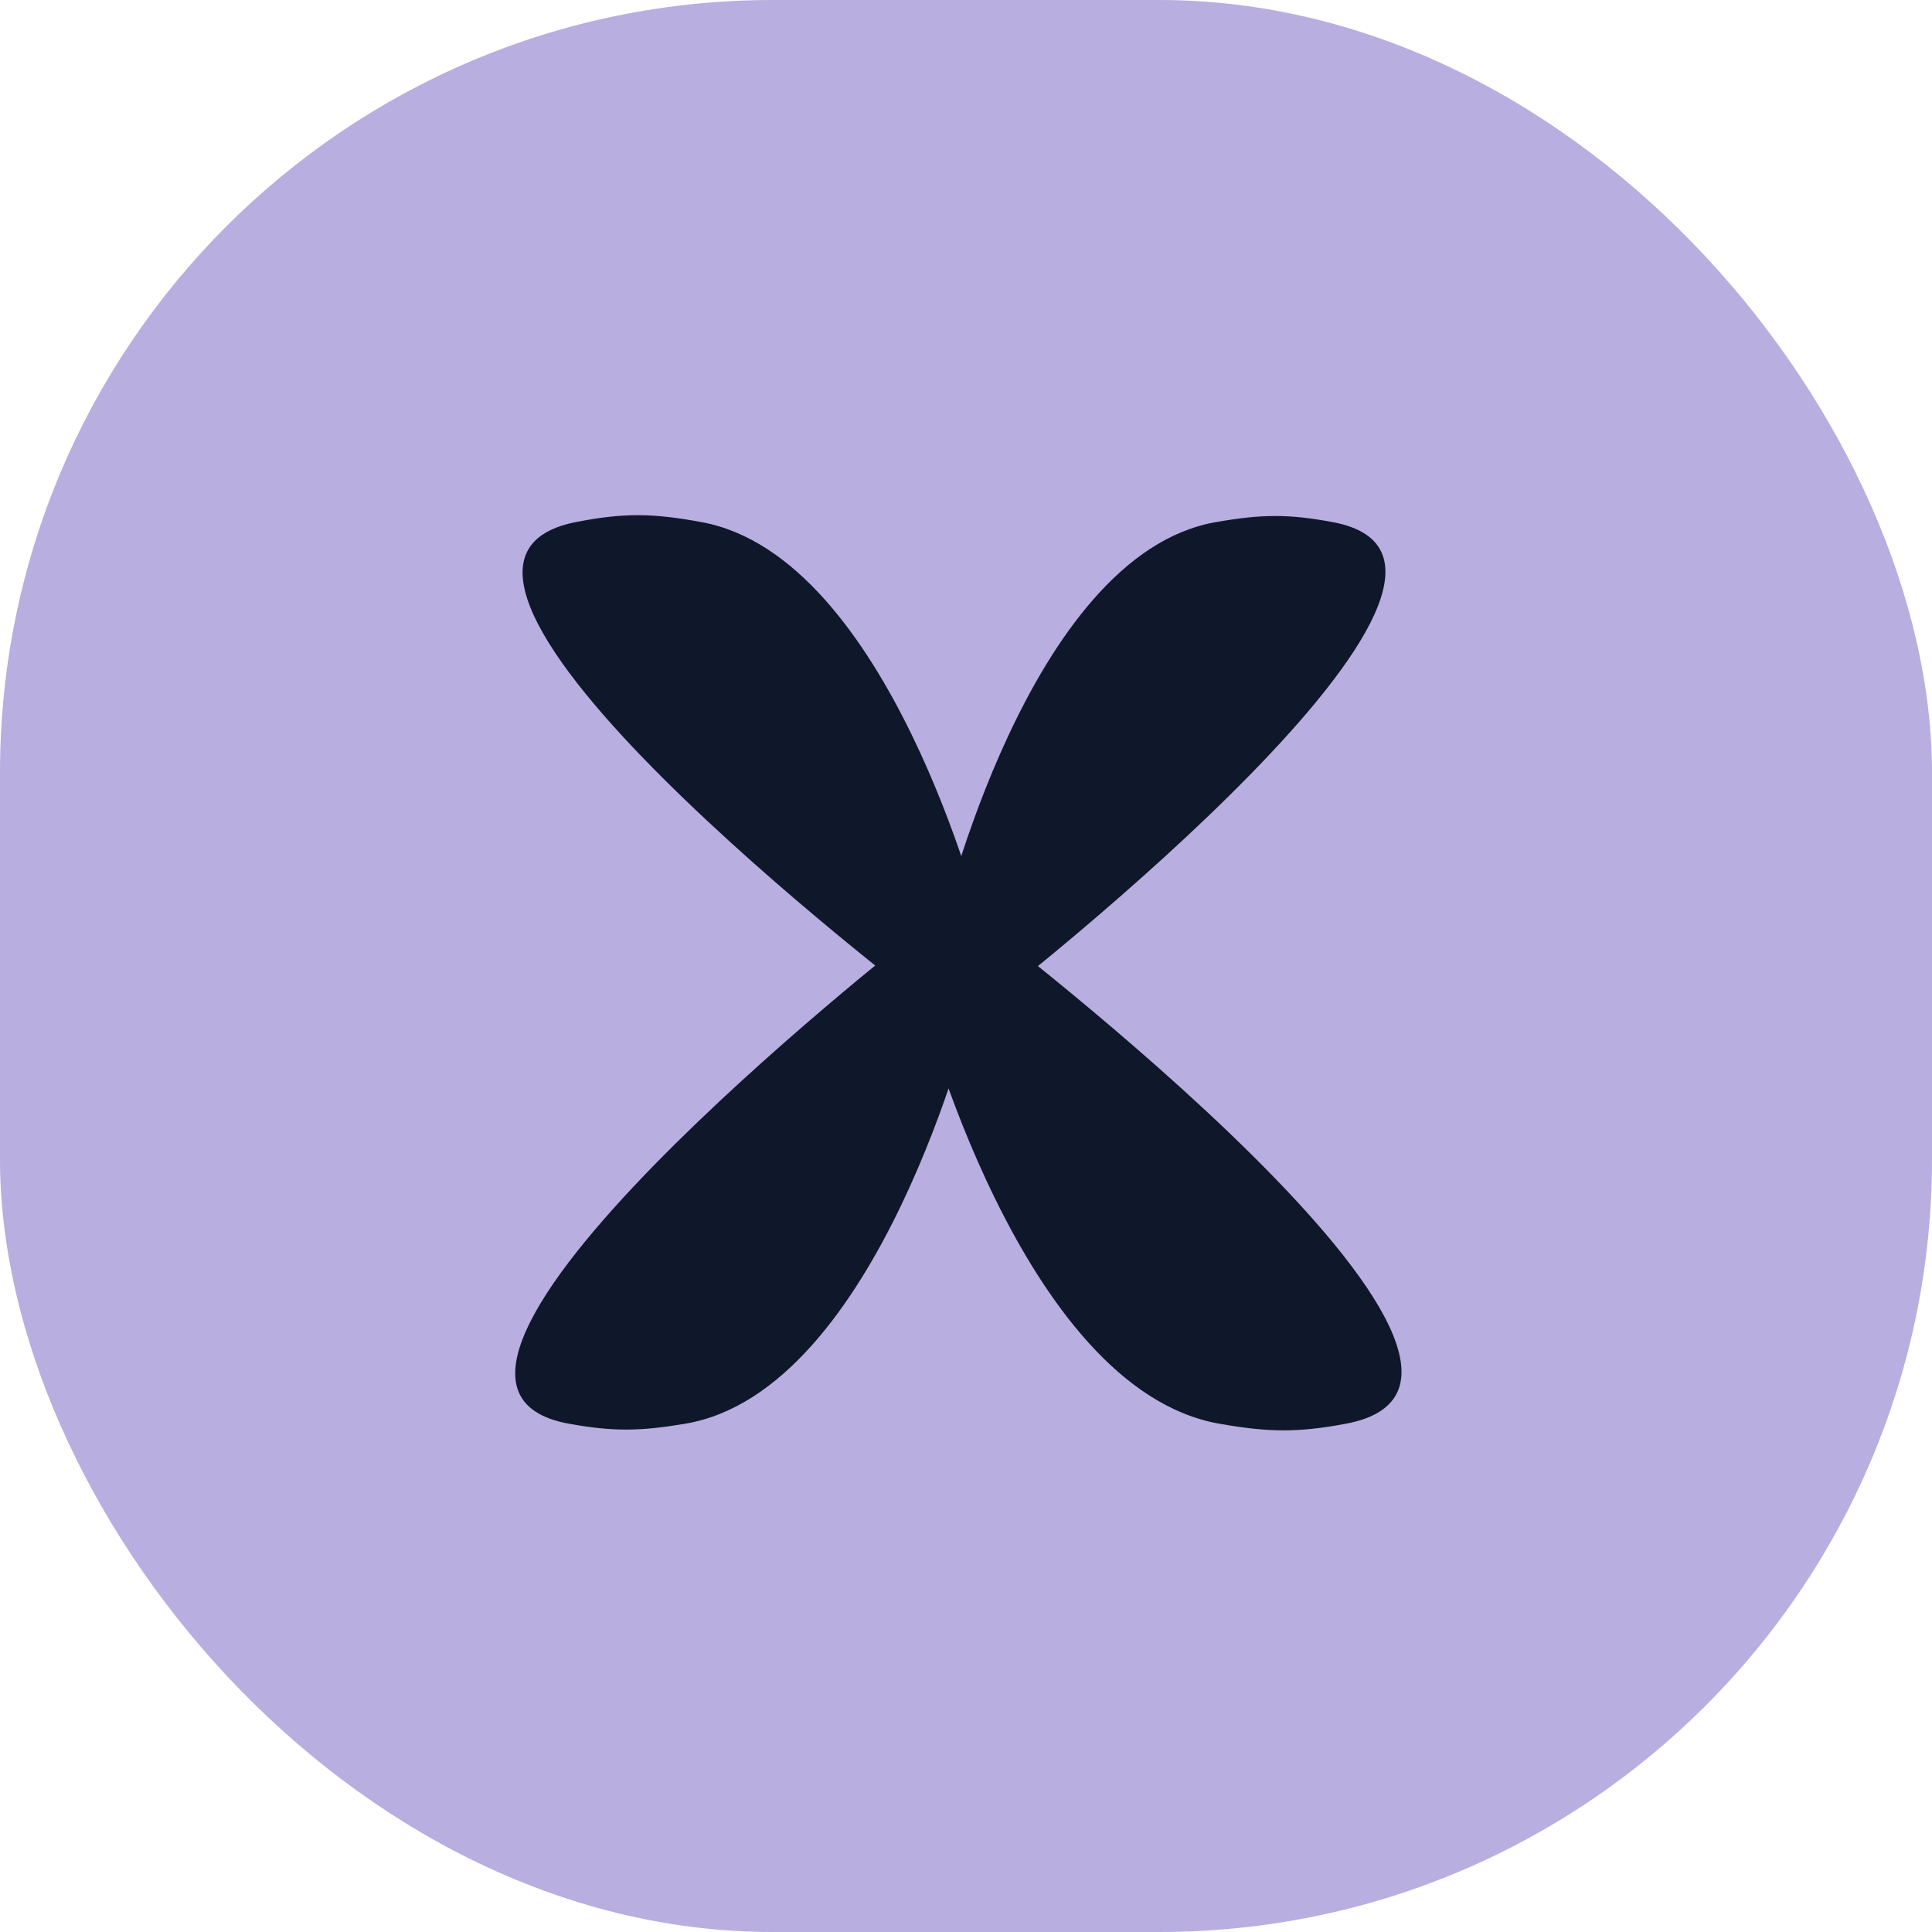
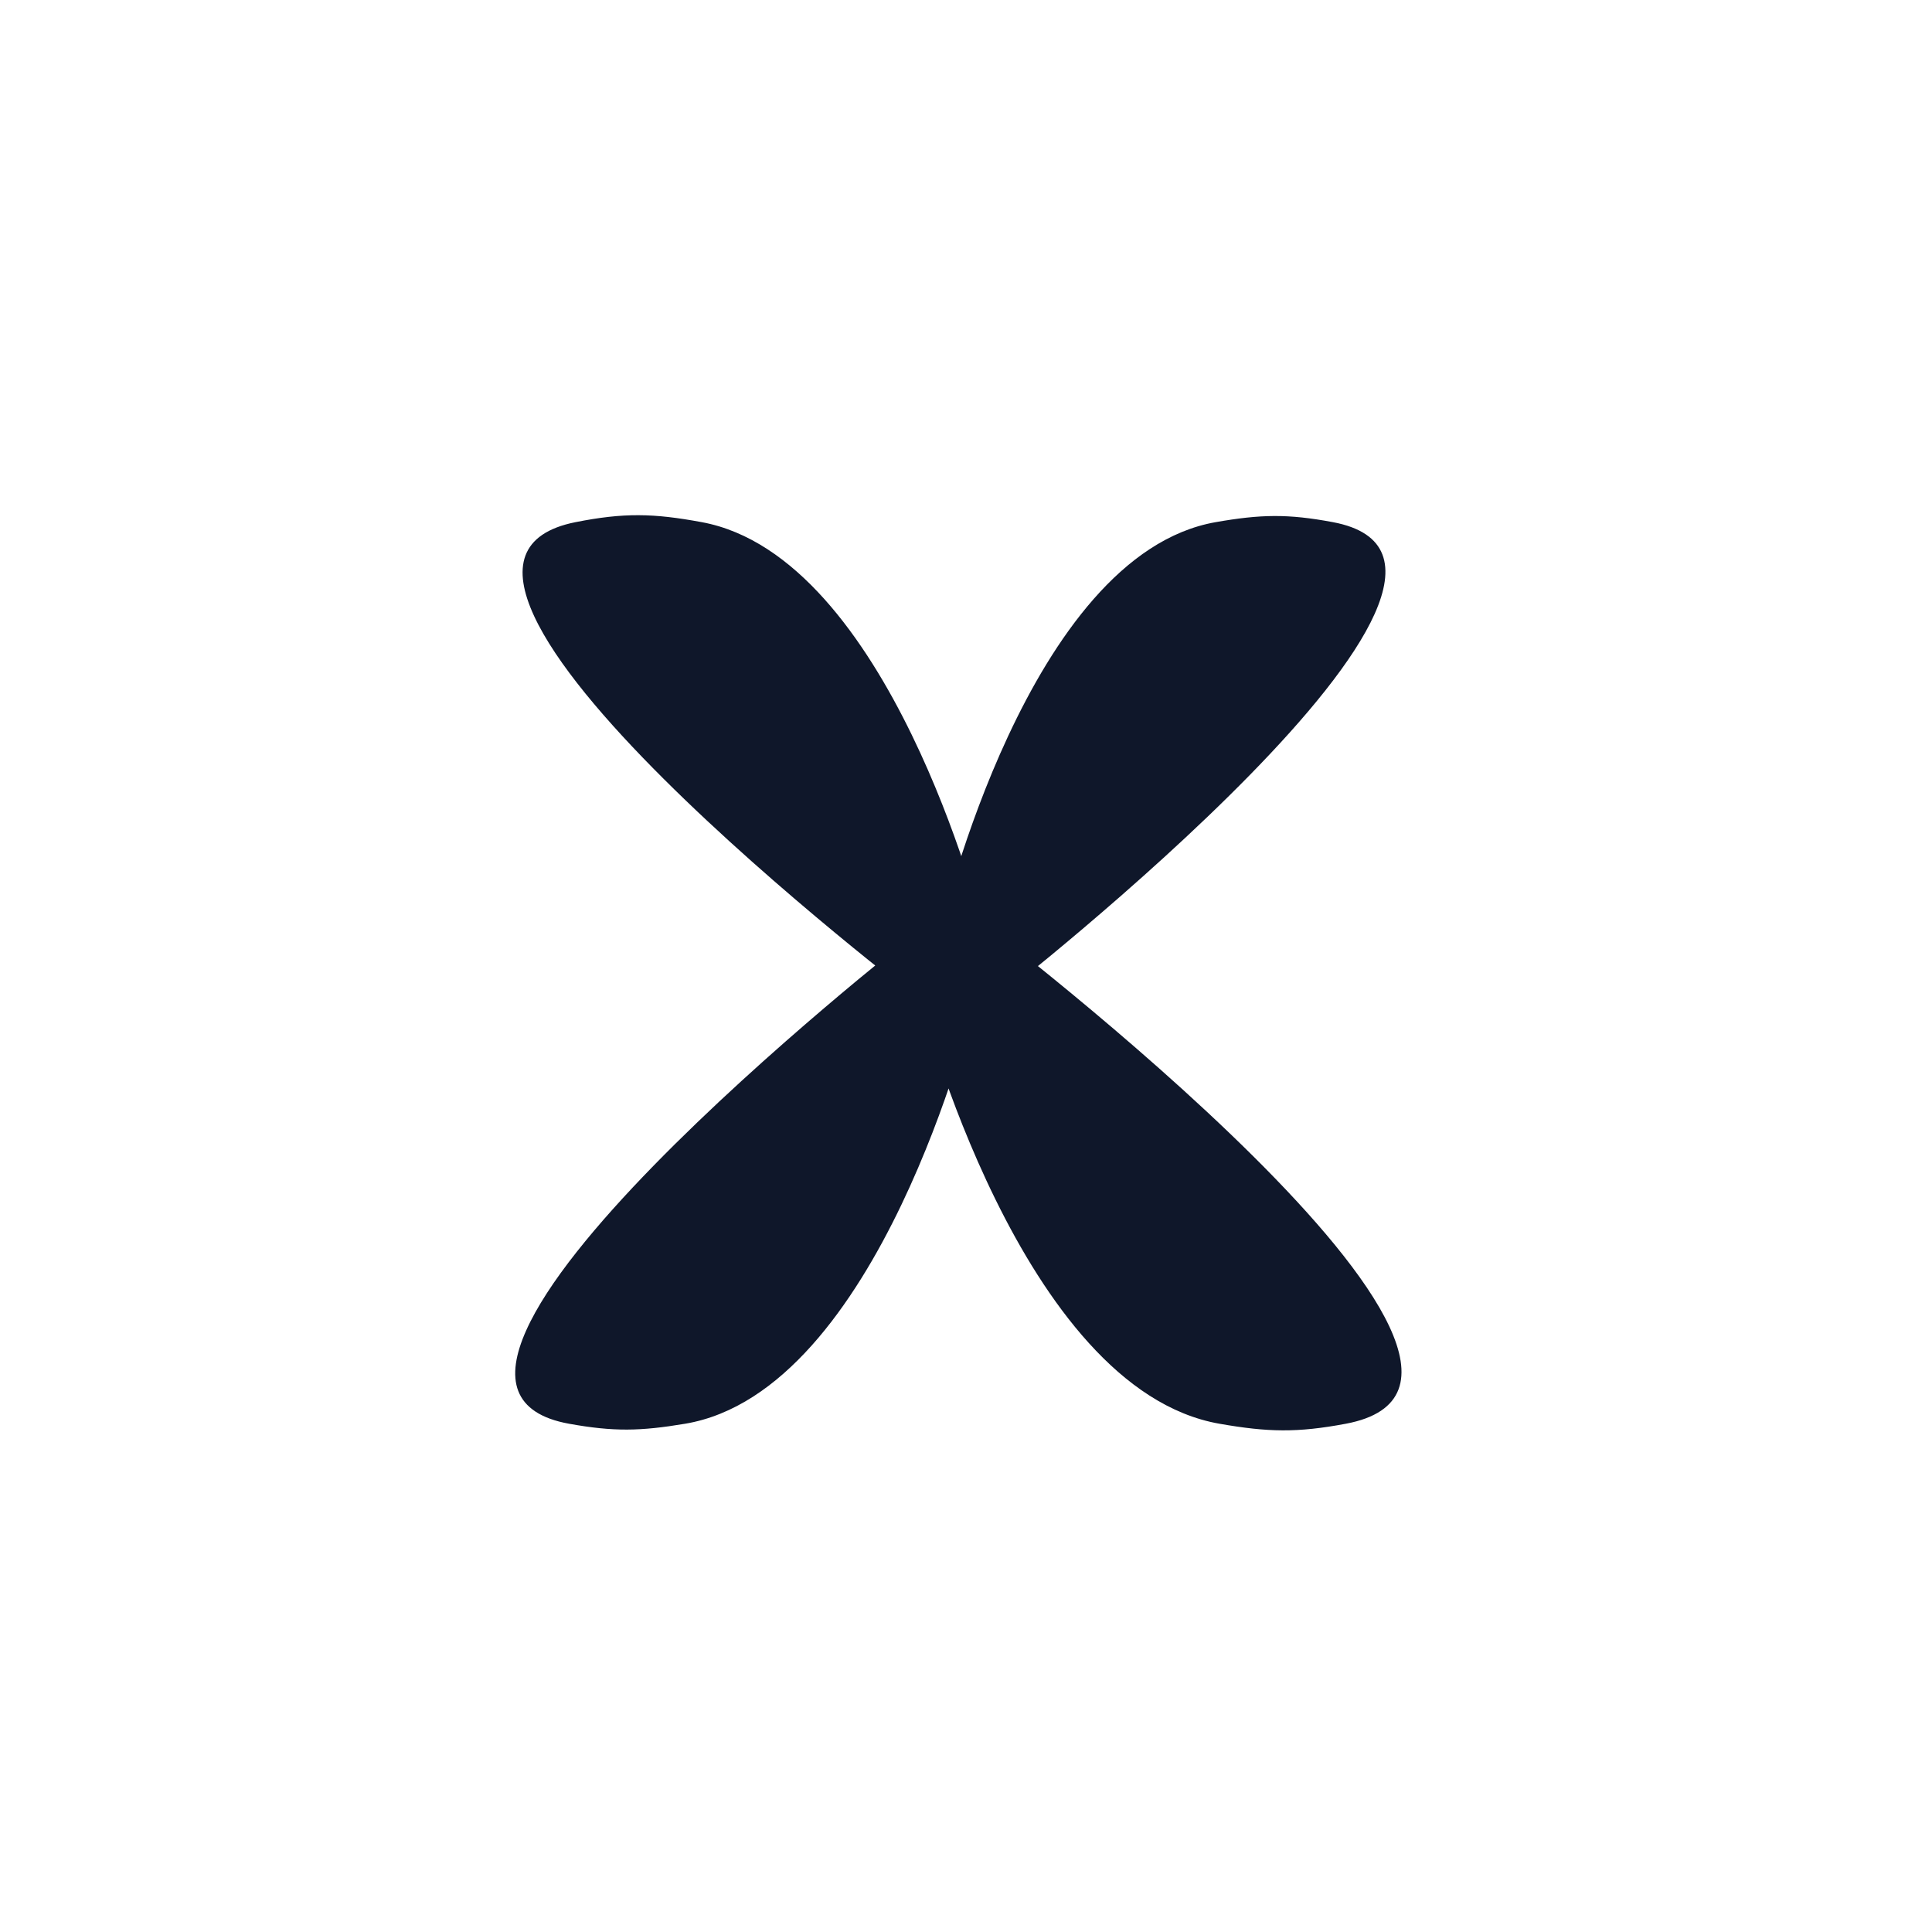
<svg xmlns="http://www.w3.org/2000/svg" width="30" height="30" viewBox="0 0 30 30" fill="none">
-   <rect width="30" height="30" rx="12" fill="#B8AEE0" />
  <path d="M18.937 22.108C15.846 21.568 14.297 15.548 14.297 15.548C14.297 15.548 5.425 8.804 8.937 8.108C9.688 7.959 10.145 7.969 10.897 8.108C13.804 8.645 15.237 14.308 15.237 14.308C15.237 14.308 24.597 21.416 20.897 22.108C20.145 22.249 19.691 22.24 18.937 22.108ZM8.837 22.108C5.3 21.47 14.117 14.568 14.117 14.568L15.097 15.688C15.097 15.688 13.648 21.605 10.637 22.108C9.944 22.224 9.529 22.233 8.837 22.108ZM15.537 15.468L14.617 14.368C14.617 14.368 15.964 8.618 18.877 8.108C19.577 7.985 19.999 7.977 20.697 8.108C24.147 8.755 15.537 15.468 15.537 15.468Z" fill="#0F172A" />
</svg>